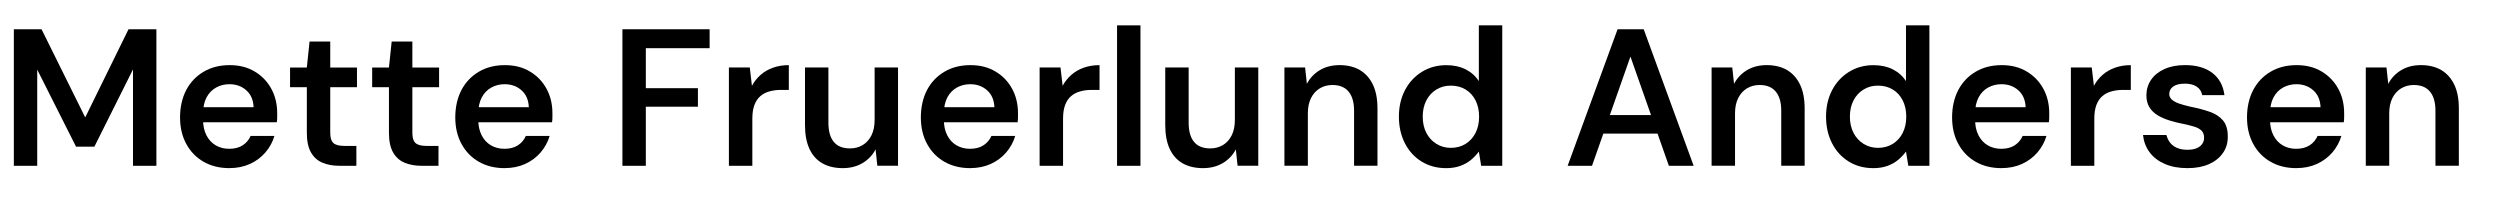
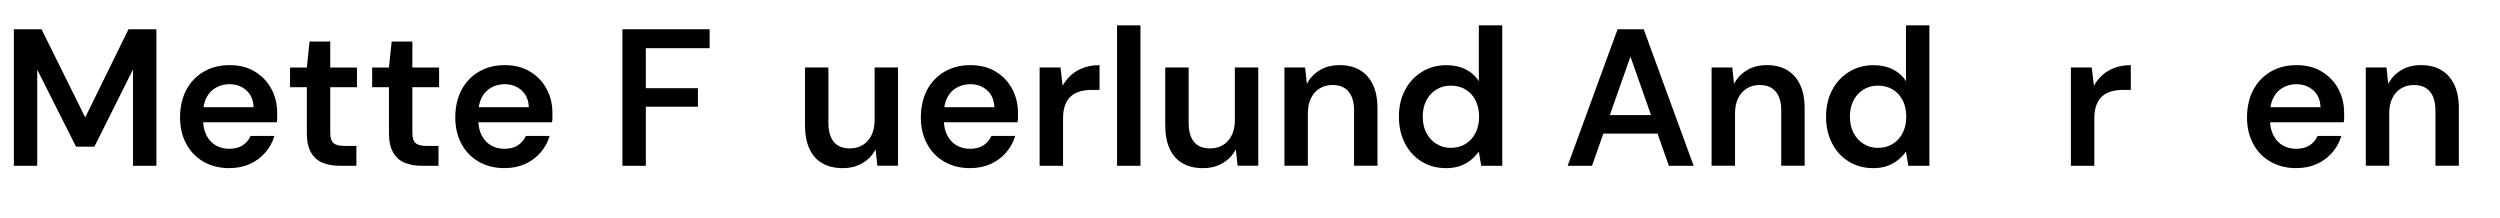
<svg xmlns="http://www.w3.org/2000/svg" id="Layer_1" viewBox="0 0 910 79.38">
  <rect x="0" y="9.23" width="910" height="61.11" style="fill:none;" />
  <path d="M5.04,60.35V10.65h10.08l15.9,32.09,15.76-32.09h10.15v49.7h-8.52V25.27l-14.06,28.12h-6.67l-14.13-28.04v35H5.04Z" />
  <path d="M83.5,61.2c-3.55,0-6.67-.77-9.37-2.31-2.7-1.54-4.8-3.7-6.32-6.5-1.52-2.79-2.27-6.01-2.27-9.66s.75-7.1,2.24-9.94c1.49-2.84,3.6-5.06,6.32-6.67,2.72-1.61,5.88-2.41,9.48-2.41s6.56.78,9.16,2.34c2.6,1.56,4.61,3.66,6.03,6.28,1.42,2.63,2.13,5.57,2.13,8.84v1.56c0,.57-.05,1.16-.14,1.77h-29.11v-5.47h20.66c-.1-2.6-.97-4.65-2.63-6.14-1.66-1.49-3.72-2.24-6.18-2.24-1.75,0-3.36.4-4.83,1.21-1.47.81-2.63,2-3.48,3.59-.85,1.59-1.28,3.59-1.28,6v2.06c0,2.23.41,4.14,1.24,5.75.83,1.61,1.96,2.83,3.41,3.66,1.44.83,3.06,1.24,4.86,1.24,1.99,0,3.63-.43,4.93-1.28,1.3-.85,2.26-1.99,2.88-3.41h8.66c-.66,2.23-1.75,4.22-3.27,6-1.52,1.77-3.38,3.17-5.61,4.19-2.23,1.02-4.73,1.53-7.53,1.53Z" />
  <path d="M123.61,60.35c-2.41,0-4.51-.38-6.28-1.14-1.77-.76-3.16-2.01-4.15-3.76-.99-1.75-1.49-4.12-1.49-7.1v-16.61h-6.11v-7.17h6.11l.99-9.44h7.53v9.44h9.73v7.17h-9.73v16.61c0,1.8.39,3.04,1.17,3.73.78.69,2.09,1.03,3.94,1.03h4.4v7.24h-6.11Z" />
  <path d="M153.5,60.35c-2.41,0-4.51-.38-6.28-1.14-1.77-.76-3.16-2.01-4.15-3.76-.99-1.75-1.49-4.12-1.49-7.1v-16.61h-6.11v-7.17h6.11l.99-9.44h7.53v9.44h9.73v7.17h-9.73v16.61c0,1.8.39,3.04,1.17,3.73.78.69,2.09,1.03,3.94,1.03h4.4v7.24h-6.11Z" />
  <path d="M183.68,61.2c-3.55,0-6.67-.77-9.37-2.31-2.7-1.54-4.8-3.7-6.32-6.5-1.52-2.79-2.27-6.01-2.27-9.66s.75-7.1,2.24-9.94c1.49-2.84,3.6-5.06,6.32-6.67,2.72-1.61,5.88-2.41,9.48-2.41s6.56.78,9.16,2.34c2.6,1.56,4.61,3.66,6.03,6.28,1.42,2.63,2.13,5.57,2.13,8.84v1.56c0,.57-.05,1.16-.14,1.77h-29.11v-5.47h20.66c-.1-2.6-.97-4.65-2.63-6.14-1.66-1.49-3.72-2.24-6.18-2.24-1.75,0-3.36.4-4.83,1.21-1.47.81-2.63,2-3.48,3.59-.85,1.59-1.28,3.59-1.28,6v2.06c0,2.23.41,4.14,1.24,5.75.83,1.61,1.96,2.83,3.41,3.66,1.44.83,3.06,1.24,4.86,1.24,1.99,0,3.63-.43,4.93-1.28,1.3-.85,2.26-1.99,2.88-3.41h8.66c-.66,2.23-1.75,4.22-3.27,6-1.52,1.77-3.38,3.17-5.61,4.19-2.23,1.02-4.73,1.53-7.53,1.53Z" />
  <path d="M226.56,60.35V10.65h31.74v6.89h-23.22v14.56h18.96v6.74h-18.96v21.51h-8.52Z" />
-   <path d="M265.32,60.35V24.56h7.6l.78,6.67c.85-1.56,1.92-2.9,3.2-4.01,1.28-1.11,2.78-1.98,4.51-2.59,1.73-.61,3.63-.92,5.72-.92v9.02h-2.98c-1.42,0-2.77.18-4.05.53-1.28.35-2.38.92-3.3,1.7-.92.78-1.65,1.85-2.17,3.19-.52,1.35-.78,3.04-.78,5.08v17.11h-8.52Z" />
  <path d="M306.79,61.2c-2.89,0-5.36-.58-7.42-1.74-2.06-1.16-3.63-2.91-4.72-5.25-1.09-2.34-1.63-5.24-1.63-8.7v-20.95h8.52v20.09c0,3.08.65,5.41,1.95,6.99,1.3,1.59,3.28,2.38,5.93,2.38,1.7,0,3.23-.4,4.58-1.21,1.35-.8,2.41-1.98,3.19-3.51.78-1.54,1.17-3.42,1.17-5.64v-19.1h8.52v35.78h-7.53l-.64-5.96c-1.09,2.08-2.66,3.74-4.72,4.97-2.06,1.23-4.46,1.85-7.21,1.85Z" />
  <path d="M353.15,61.2c-3.55,0-6.67-.77-9.37-2.31-2.7-1.54-4.8-3.7-6.32-6.5-1.52-2.79-2.27-6.01-2.27-9.66s.75-7.1,2.24-9.94c1.49-2.84,3.6-5.06,6.32-6.67,2.72-1.61,5.88-2.41,9.48-2.41s6.56.78,9.16,2.34c2.6,1.56,4.61,3.66,6.03,6.28,1.42,2.63,2.13,5.57,2.13,8.84v1.56c0,.57-.05,1.16-.14,1.77h-29.11v-5.47h20.66c-.1-2.6-.97-4.65-2.63-6.14-1.66-1.49-3.72-2.24-6.18-2.24-1.75,0-3.36.4-4.83,1.21-1.47.81-2.63,2-3.48,3.59-.85,1.59-1.28,3.59-1.28,6v2.06c0,2.23.41,4.14,1.24,5.75.83,1.61,1.96,2.83,3.41,3.66,1.44.83,3.06,1.24,4.86,1.24,1.99,0,3.63-.43,4.93-1.28,1.3-.85,2.26-1.99,2.88-3.41h8.66c-.66,2.23-1.75,4.22-3.27,6-1.52,1.77-3.38,3.17-5.61,4.19-2.23,1.02-4.73,1.53-7.53,1.53Z" />
  <path d="M378.42,60.35V24.56h7.6l.78,6.67c.85-1.56,1.92-2.9,3.2-4.01,1.28-1.11,2.78-1.98,4.51-2.59,1.73-.61,3.63-.92,5.72-.92v9.02h-2.98c-1.42,0-2.77.18-4.05.53-1.28.35-2.38.92-3.3,1.7-.92.78-1.65,1.85-2.17,3.19-.52,1.35-.78,3.04-.78,5.08v17.11h-8.52Z" />
  <path d="M406.61,60.35V9.23h8.52v51.12h-8.52Z" />
  <path d="M437.92,61.2c-2.89,0-5.36-.58-7.42-1.74-2.06-1.16-3.63-2.91-4.72-5.25-1.09-2.34-1.63-5.24-1.63-8.7v-20.95h8.52v20.09c0,3.08.65,5.41,1.95,6.99,1.3,1.59,3.28,2.38,5.93,2.38,1.7,0,3.23-.4,4.58-1.21,1.35-.8,2.41-1.98,3.19-3.51.78-1.54,1.17-3.42,1.17-5.64v-19.1h8.52v35.78h-7.53l-.64-5.96c-1.09,2.08-2.66,3.74-4.72,4.97-2.06,1.23-4.46,1.85-7.21,1.85Z" />
  <path d="M467.53,60.35V24.56h7.53l.64,5.96c1.09-2.08,2.65-3.74,4.69-4.97,2.03-1.23,4.45-1.85,7.24-1.85s5.35.6,7.38,1.81c2.03,1.21,3.61,2.97,4.72,5.29,1.11,2.32,1.67,5.21,1.67,8.66v20.87h-8.52v-20.09c0-2.98-.66-5.28-1.99-6.89-1.33-1.61-3.29-2.41-5.89-2.41-1.7,0-3.23.4-4.58,1.21-1.35.81-2.41,1.98-3.19,3.51-.78,1.54-1.17,3.4-1.17,5.57v19.1h-8.52Z" />
  <path d="M526.32,61.2c-3.31,0-6.27-.81-8.88-2.41-2.6-1.61-4.63-3.83-6.07-6.67-1.44-2.84-2.17-6.06-2.17-9.66s.73-6.8,2.2-9.62c1.47-2.82,3.51-5.04,6.14-6.67s5.6-2.45,8.91-2.45c2.7,0,5.05.51,7.06,1.53,2.01,1.02,3.61,2.45,4.79,4.3V9.23h8.52v51.12h-7.67l-.85-5.18c-.76,1.04-1.68,2.02-2.77,2.95-1.09.92-2.39,1.67-3.91,2.24-1.52.57-3.29.85-5.32.85ZM528.09,53.82c2.03,0,3.83-.48,5.4-1.46,1.56-.97,2.77-2.31,3.62-4.01s1.28-3.67,1.28-5.89-.43-4.19-1.28-5.89c-.85-1.7-2.06-3.03-3.62-3.98-1.56-.95-3.36-1.42-5.4-1.42s-3.69.47-5.25,1.42c-1.56.95-2.78,2.27-3.66,3.98-.88,1.7-1.31,3.67-1.31,5.89s.44,4.19,1.31,5.89c.88,1.7,2.09,3.04,3.66,4.01,1.56.97,3.31,1.46,5.25,1.46Z" />
  <path d="M570.62,60.35l18.18-49.7h9.51l18.18,49.7h-9.02l-13.99-39.76-13.99,39.76h-8.88ZM578.71,48.63l2.27-6.75h24.5l2.27,6.75h-29.04Z" />
  <path d="M623.02,60.35V24.56h7.53l.64,5.96c1.09-2.08,2.65-3.74,4.69-4.97,2.03-1.23,4.45-1.85,7.24-1.85s5.35.6,7.38,1.81c2.03,1.21,3.61,2.97,4.72,5.29,1.11,2.32,1.67,5.21,1.67,8.66v20.87h-8.52v-20.09c0-2.98-.66-5.28-1.99-6.89-1.33-1.61-3.29-2.41-5.89-2.41-1.7,0-3.23.4-4.58,1.21-1.35.81-2.41,1.98-3.19,3.51-.78,1.54-1.17,3.4-1.17,5.57v19.1h-8.52Z" />
  <path d="M681.8,61.2c-3.31,0-6.27-.81-8.88-2.41-2.6-1.61-4.63-3.83-6.07-6.67-1.44-2.84-2.17-6.06-2.17-9.66s.73-6.8,2.2-9.62c1.47-2.82,3.51-5.04,6.14-6.67s5.6-2.45,8.91-2.45c2.7,0,5.05.51,7.06,1.53,2.01,1.02,3.61,2.45,4.79,4.3V9.23h8.52v51.12h-7.67l-.85-5.18c-.76,1.04-1.68,2.02-2.77,2.95-1.09.92-2.39,1.67-3.91,2.24-1.52.57-3.29.85-5.32.85ZM683.58,53.82c2.03,0,3.83-.48,5.4-1.46,1.56-.97,2.77-2.31,3.62-4.01s1.28-3.67,1.28-5.89-.43-4.19-1.28-5.89c-.85-1.7-2.06-3.03-3.62-3.98-1.56-.95-3.36-1.42-5.4-1.42s-3.69.47-5.25,1.42c-1.56.95-2.78,2.27-3.66,3.98-.88,1.7-1.31,3.67-1.31,5.89s.44,4.19,1.31,5.89c.88,1.7,2.09,3.04,3.66,4.01,1.56.97,3.31,1.46,5.25,1.46Z" />
-   <path d="M728.52,61.2c-3.55,0-6.67-.77-9.37-2.31-2.7-1.54-4.8-3.7-6.32-6.5-1.52-2.79-2.27-6.01-2.27-9.66s.75-7.1,2.24-9.94c1.49-2.84,3.6-5.06,6.32-6.67,2.72-1.61,5.88-2.41,9.48-2.41s6.56.78,9.16,2.34c2.6,1.56,4.61,3.66,6.03,6.28,1.42,2.63,2.13,5.57,2.13,8.84v1.56c0,.57-.05,1.16-.14,1.77h-29.11v-5.47h20.66c-.1-2.6-.97-4.65-2.63-6.14-1.66-1.49-3.72-2.24-6.18-2.24-1.75,0-3.36.4-4.83,1.21-1.47.81-2.63,2-3.48,3.59-.85,1.59-1.28,3.59-1.28,6v2.06c0,2.23.41,4.14,1.24,5.75.83,1.61,1.96,2.83,3.41,3.66,1.44.83,3.06,1.24,4.86,1.24,1.99,0,3.63-.43,4.93-1.28,1.3-.85,2.26-1.99,2.88-3.41h8.66c-.66,2.23-1.75,4.22-3.27,6-1.52,1.77-3.38,3.17-5.61,4.19-2.23,1.02-4.73,1.53-7.53,1.53Z" />
  <path d="M753.8,60.35V24.56h7.6l.78,6.67c.85-1.56,1.92-2.9,3.2-4.01,1.28-1.11,2.78-1.98,4.51-2.59,1.73-.61,3.63-.92,5.72-.92v9.02h-2.98c-1.42,0-2.77.18-4.05.53-1.28.35-2.38.92-3.3,1.7-.92.78-1.65,1.85-2.17,3.19-.52,1.35-.78,3.04-.78,5.08v17.11h-8.52Z" />
-   <path d="M796.25,61.2c-3.17,0-5.93-.51-8.27-1.53-2.34-1.02-4.19-2.44-5.54-4.26-1.35-1.82-2.14-3.92-2.38-6.28h8.52c.24.99.66,1.91,1.28,2.73.61.83,1.46,1.48,2.52,1.95,1.06.47,2.33.71,3.8.71s2.58-.2,3.48-.6c.9-.4,1.56-.93,1.99-1.6.43-.66.64-1.37.64-2.13,0-1.14-.31-2.01-.92-2.63-.62-.61-1.5-1.1-2.66-1.46-1.16-.35-2.54-.7-4.15-1.03-1.7-.33-3.35-.75-4.93-1.24-1.59-.5-3.01-1.12-4.26-1.88-1.25-.76-2.25-1.73-2.98-2.91-.73-1.18-1.1-2.63-1.1-4.33,0-2.08.56-3.95,1.67-5.61,1.11-1.66,2.72-2.97,4.83-3.94,2.11-.97,4.63-1.46,7.56-1.46,4.16,0,7.49.96,9.98,2.88,2.48,1.92,3.94,4.6,4.37,8.06h-8.09c-.24-1.32-.9-2.35-1.99-3.09-1.09-.73-2.53-1.1-4.33-1.1s-3.25.34-4.22,1.03c-.97.69-1.46,1.6-1.46,2.73,0,.76.29,1.42.89,1.99.59.57,1.46,1.05,2.59,1.46,1.14.4,2.53.79,4.19,1.17,2.65.52,4.99,1.14,7.03,1.85,2.03.71,3.64,1.75,4.83,3.12,1.18,1.37,1.77,3.31,1.77,5.82.05,2.27-.53,4.28-1.74,6.04-1.21,1.75-2.9,3.11-5.08,4.08-2.18.97-4.78,1.46-7.81,1.46Z" />
  <path d="M835.87,61.2c-3.55,0-6.67-.77-9.37-2.31-2.7-1.54-4.8-3.7-6.32-6.5-1.52-2.79-2.27-6.01-2.27-9.66s.75-7.1,2.24-9.94c1.49-2.84,3.6-5.06,6.32-6.67,2.72-1.61,5.88-2.41,9.48-2.41s6.56.78,9.16,2.34c2.6,1.56,4.61,3.66,6.03,6.28,1.42,2.63,2.13,5.57,2.13,8.84v1.56c0,.57-.05,1.16-.14,1.77h-29.11v-5.47h20.66c-.1-2.6-.97-4.65-2.63-6.14-1.66-1.49-3.72-2.24-6.18-2.24-1.75,0-3.36.4-4.83,1.21-1.47.81-2.63,2-3.48,3.59-.85,1.59-1.28,3.59-1.28,6v2.06c0,2.23.41,4.14,1.24,5.75.83,1.61,1.96,2.83,3.41,3.66,1.44.83,3.06,1.24,4.86,1.24,1.99,0,3.63-.43,4.93-1.28,1.3-.85,2.26-1.99,2.88-3.41h8.66c-.66,2.23-1.75,4.22-3.27,6-1.52,1.77-3.38,3.17-5.61,4.19-2.23,1.02-4.73,1.53-7.53,1.53Z" />
  <path d="M861.15,60.35V24.56h7.53l.64,5.96c1.09-2.08,2.65-3.74,4.69-4.97,2.03-1.23,4.45-1.85,7.24-1.85s5.35.6,7.38,1.81c2.03,1.21,3.61,2.97,4.72,5.29,1.11,2.32,1.67,5.21,1.67,8.66v20.87h-8.52v-20.09c0-2.98-.66-5.28-1.99-6.89-1.33-1.61-3.29-2.41-5.89-2.41-1.7,0-3.23.4-4.58,1.21-1.35.81-2.41,1.98-3.19,3.51-.78,1.54-1.17,3.4-1.17,5.57v19.1h-8.52Z" />
</svg>